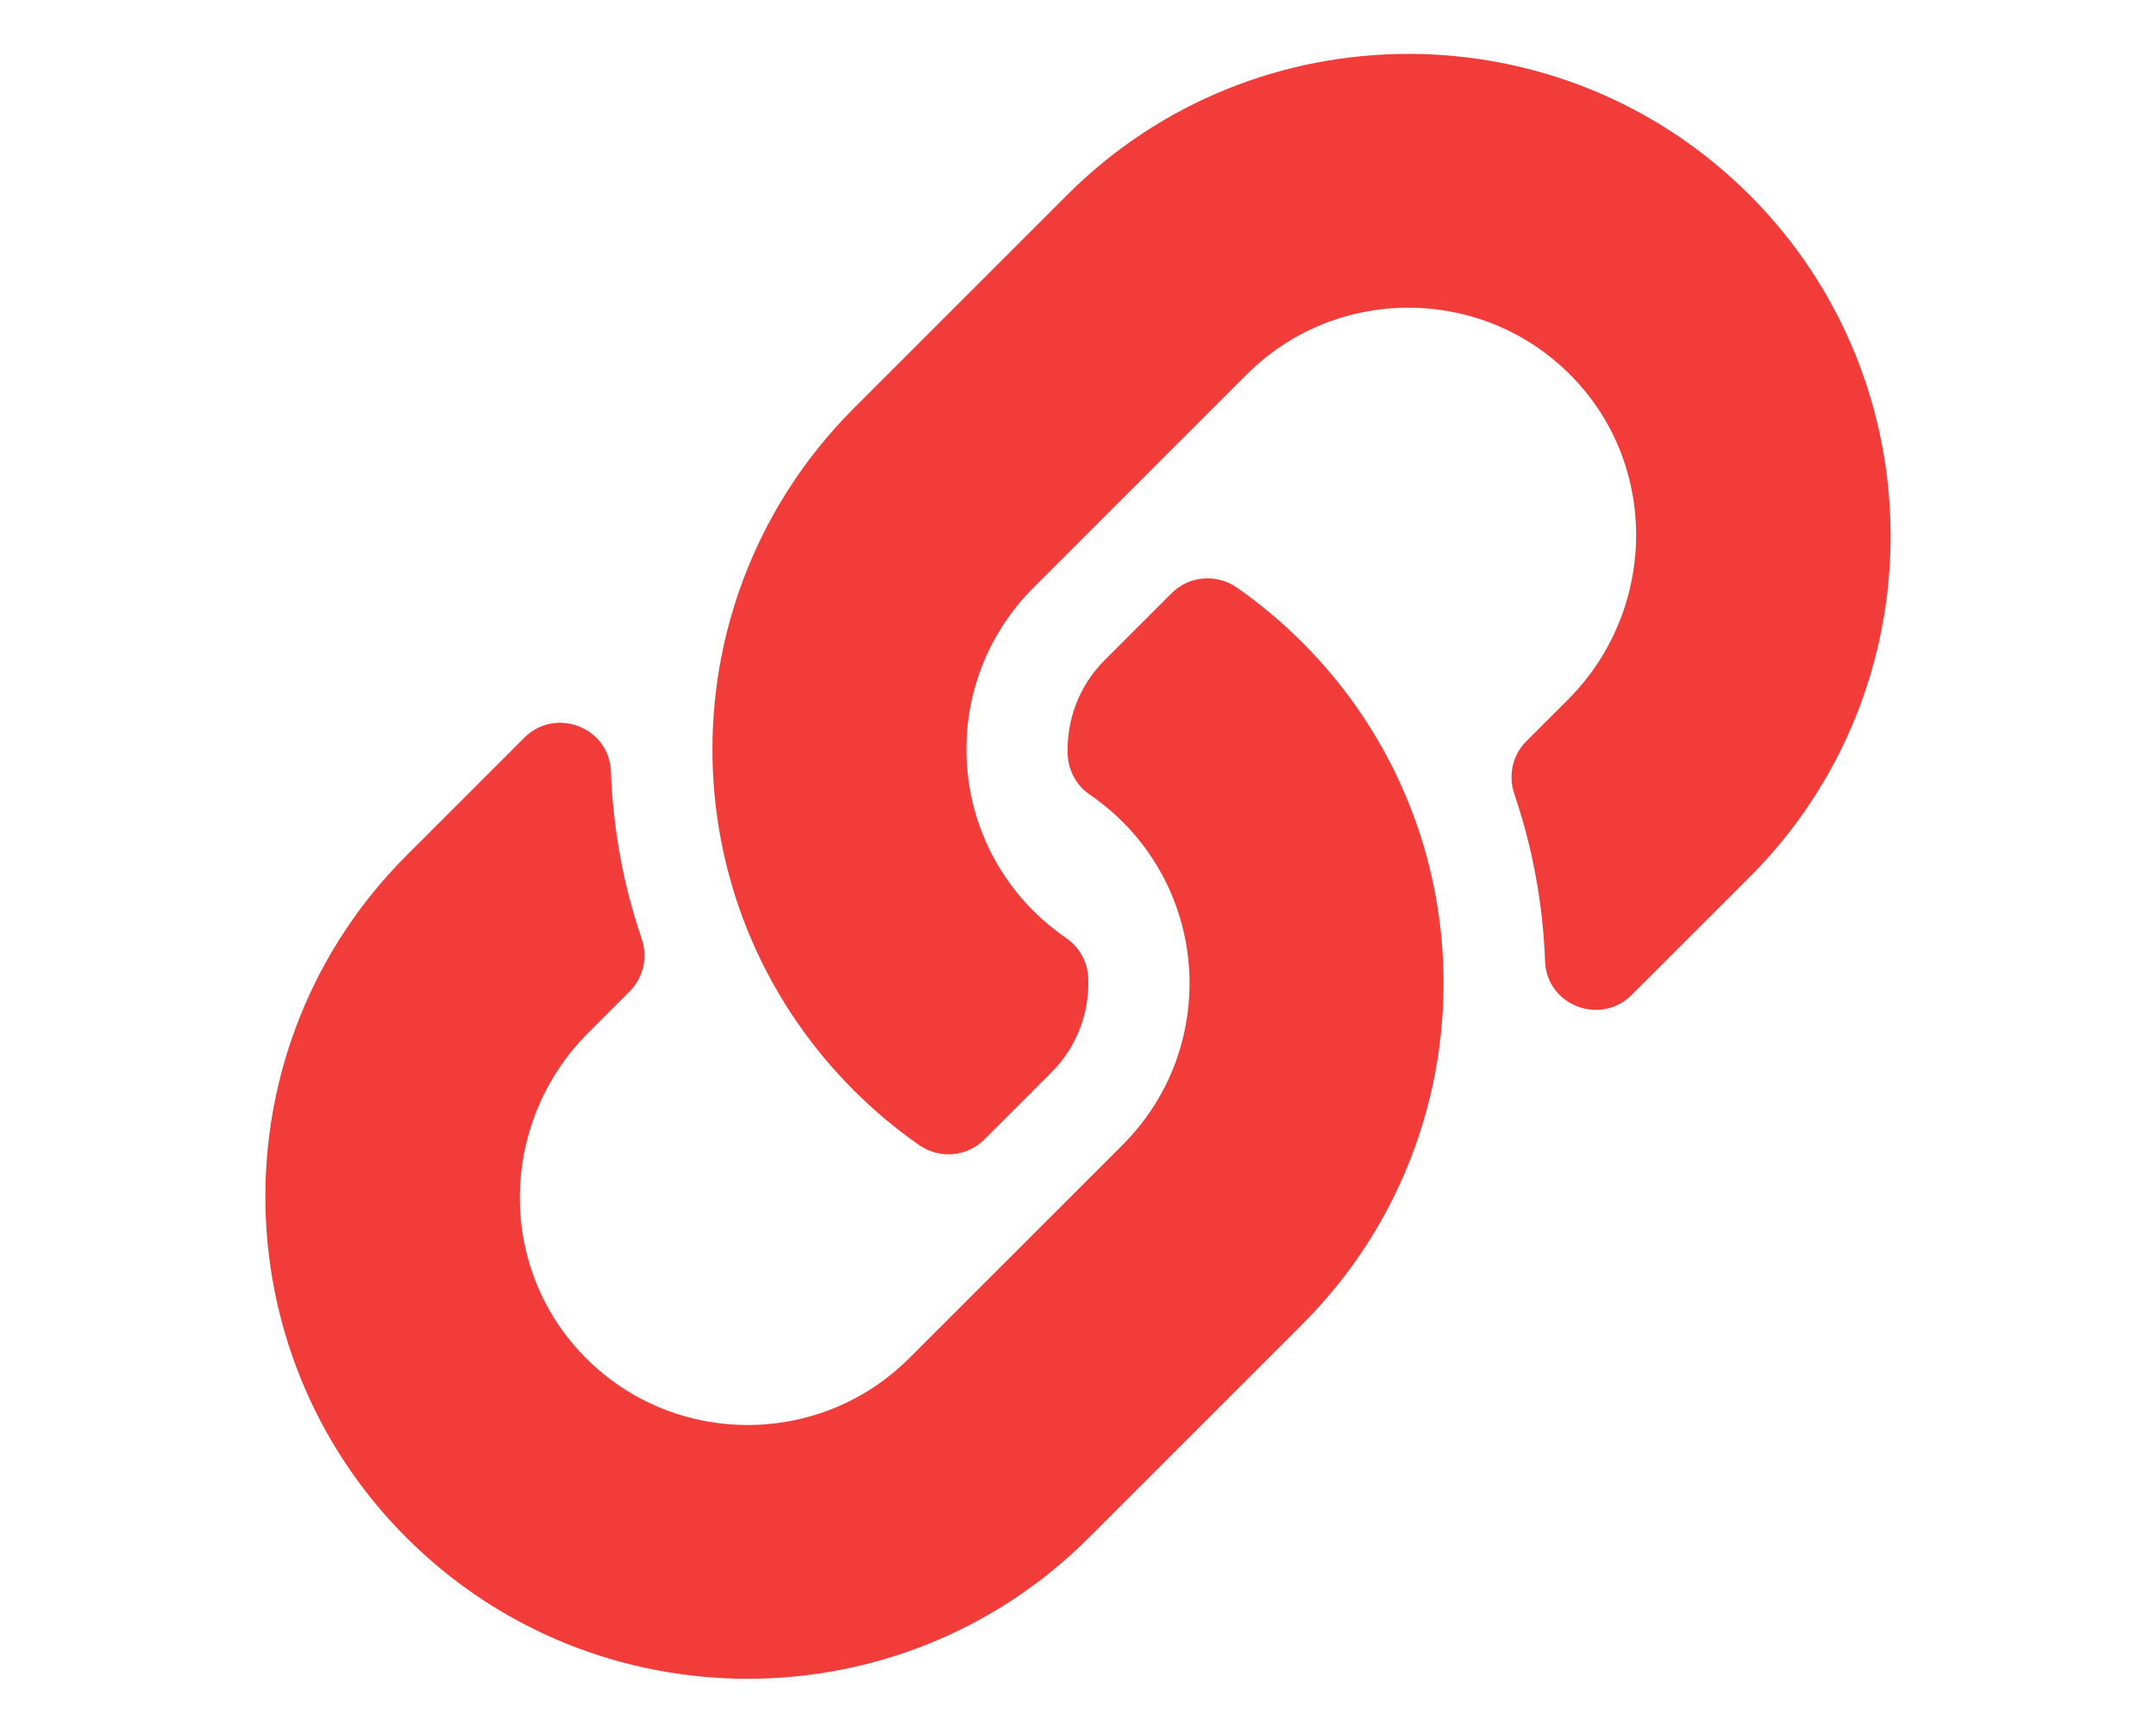
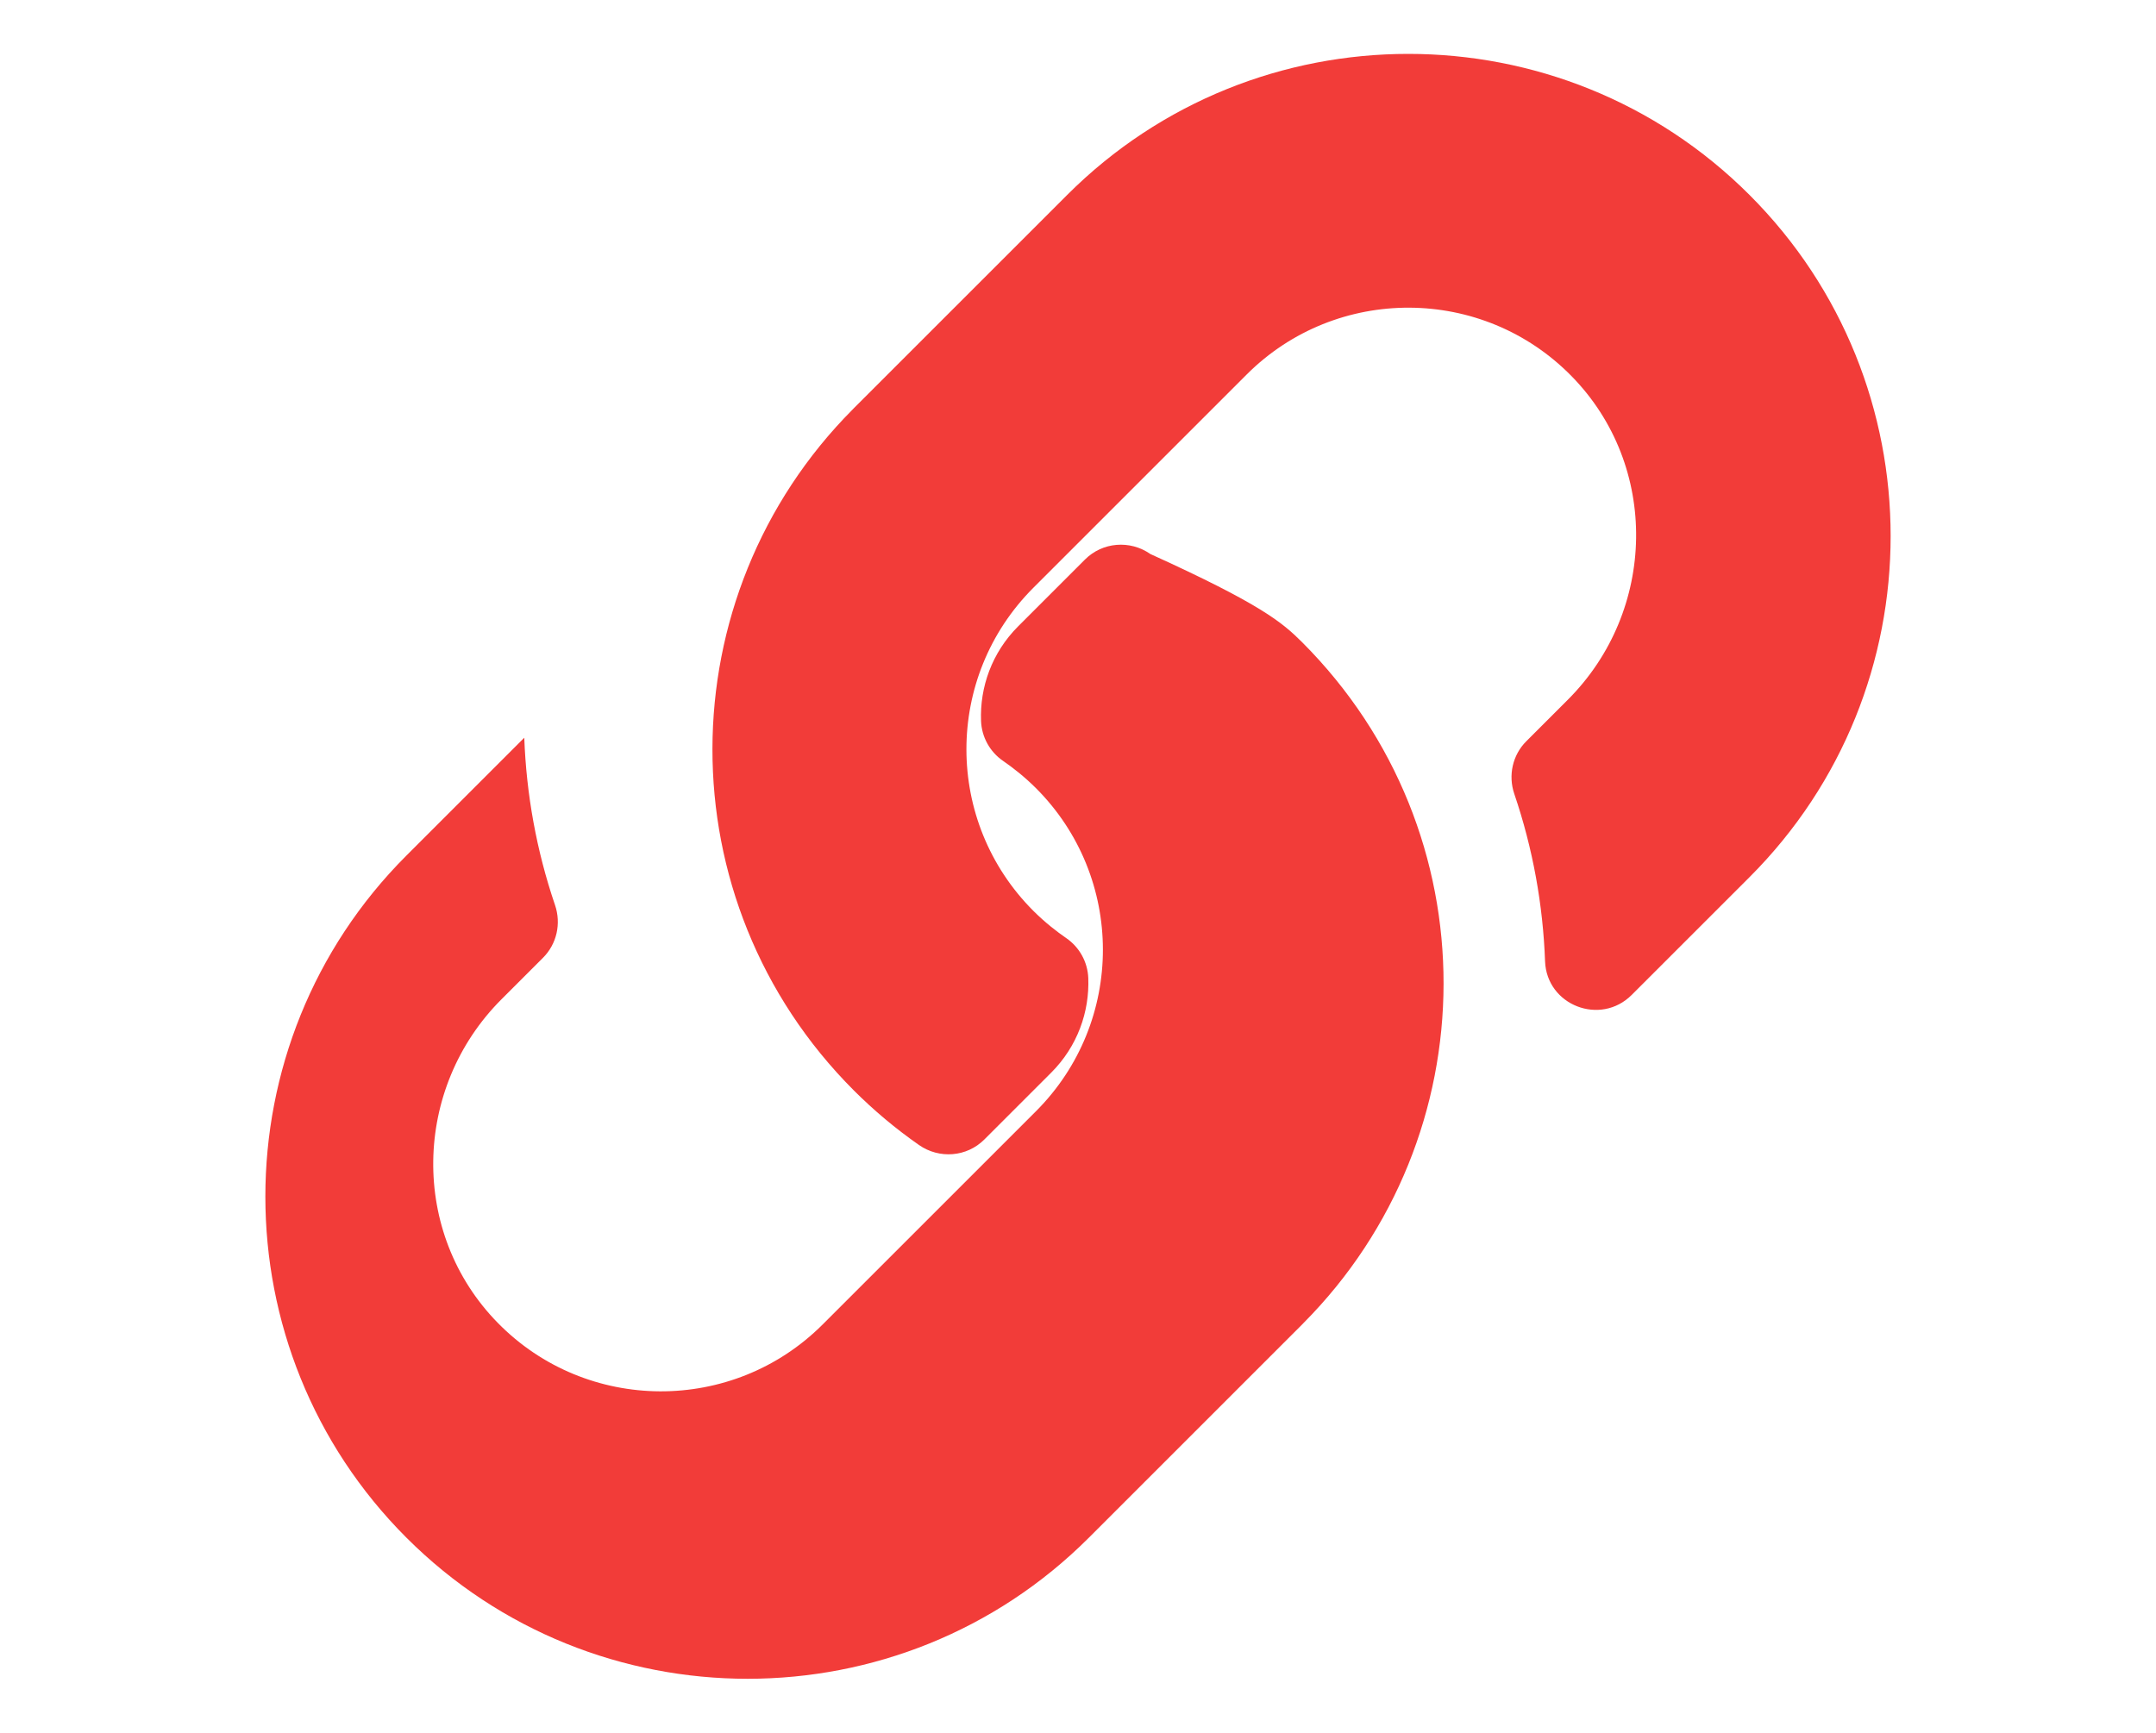
<svg xmlns="http://www.w3.org/2000/svg" version="1.1" id="圖層_1" focusable="false" x="0px" y="0px" width="130px" height="104.5px" viewBox="48.5 -6.5 130 104.5" enable-background="new 48.5 -6.5 130 104.5" xml:space="preserve">
-   <path fill="#F23C39" d="M127.016,32.235c11.436,11.448,11.279,29.802,0.068,41.074c-0.021,0.023-0.045,0.049-0.068,0.071  l-12.862,12.862c-11.345,11.345-29.802,11.344-41.145,0c-11.345-11.343-11.345-29.802,0-41.145l7.103-7.103  c1.883-1.883,5.127-0.631,5.224,2.03c0.124,3.392,0.732,6.8,1.854,10.091c0.381,1.114,0.109,2.347-0.724,3.18l-2.505,2.505  c-5.364,5.365-5.532,14.1-0.221,19.516c5.363,5.471,14.18,5.503,19.585,0.098l12.862-12.86c5.396-5.396,5.373-14.118,0-19.491  c-0.708-0.707-1.422-1.256-1.979-1.64c-0.8-0.549-1.293-1.444-1.33-2.413c-0.076-2.022,0.641-4.107,2.238-5.705l4.03-4.03  c1.058-1.057,2.715-1.187,3.94-0.332C124.49,29.923,125.805,31.025,127.016,32.235z M153.991,5.258  c-11.343-11.343-29.8-11.345-41.145,0L99.984,18.12c-0.022,0.023-0.048,0.048-0.068,0.071c-11.21,11.272-11.367,29.626,0.068,41.075  c1.21,1.209,2.524,2.311,3.928,3.291c1.226,0.855,2.884,0.725,3.94-0.332l4.029-4.029c1.599-1.599,2.315-3.683,2.239-5.705  c-0.037-0.969-0.53-1.864-1.33-2.413c-0.557-0.384-1.271-0.933-1.979-1.64c-5.374-5.374-5.396-14.096,0-19.491l12.861-12.861  c5.406-5.405,14.223-5.373,19.586,0.098c5.313,5.417,5.144,14.151-0.221,19.516l-2.505,2.505c-0.833,0.833-1.104,2.065-0.724,3.18  c1.121,3.291,1.73,6.699,1.854,10.091c0.098,2.662,3.342,3.914,5.225,2.029l7.103-7.102C165.336,35.06,165.336,16.601,153.991,5.258  L153.991,5.258z" />
+   <path fill="#F23C39" d="M127.016,32.235c11.436,11.448,11.279,29.802,0.068,41.074c-0.021,0.023-0.045,0.049-0.068,0.071  l-12.862,12.862c-11.345,11.345-29.802,11.344-41.145,0c-11.345-11.343-11.345-29.802,0-41.145l7.103-7.103  c0.124,3.392,0.732,6.8,1.854,10.091c0.381,1.114,0.109,2.347-0.724,3.18l-2.505,2.505  c-5.364,5.365-5.532,14.1-0.221,19.516c5.363,5.471,14.18,5.503,19.585,0.098l12.862-12.86c5.396-5.396,5.373-14.118,0-19.491  c-0.708-0.707-1.422-1.256-1.979-1.64c-0.8-0.549-1.293-1.444-1.33-2.413c-0.076-2.022,0.641-4.107,2.238-5.705l4.03-4.03  c1.058-1.057,2.715-1.187,3.94-0.332C124.49,29.923,125.805,31.025,127.016,32.235z M153.991,5.258  c-11.343-11.343-29.8-11.345-41.145,0L99.984,18.12c-0.022,0.023-0.048,0.048-0.068,0.071c-11.21,11.272-11.367,29.626,0.068,41.075  c1.21,1.209,2.524,2.311,3.928,3.291c1.226,0.855,2.884,0.725,3.94-0.332l4.029-4.029c1.599-1.599,2.315-3.683,2.239-5.705  c-0.037-0.969-0.53-1.864-1.33-2.413c-0.557-0.384-1.271-0.933-1.979-1.64c-5.374-5.374-5.396-14.096,0-19.491l12.861-12.861  c5.406-5.405,14.223-5.373,19.586,0.098c5.313,5.417,5.144,14.151-0.221,19.516l-2.505,2.505c-0.833,0.833-1.104,2.065-0.724,3.18  c1.121,3.291,1.73,6.699,1.854,10.091c0.098,2.662,3.342,3.914,5.225,2.029l7.103-7.102C165.336,35.06,165.336,16.601,153.991,5.258  L153.991,5.258z" />
</svg>